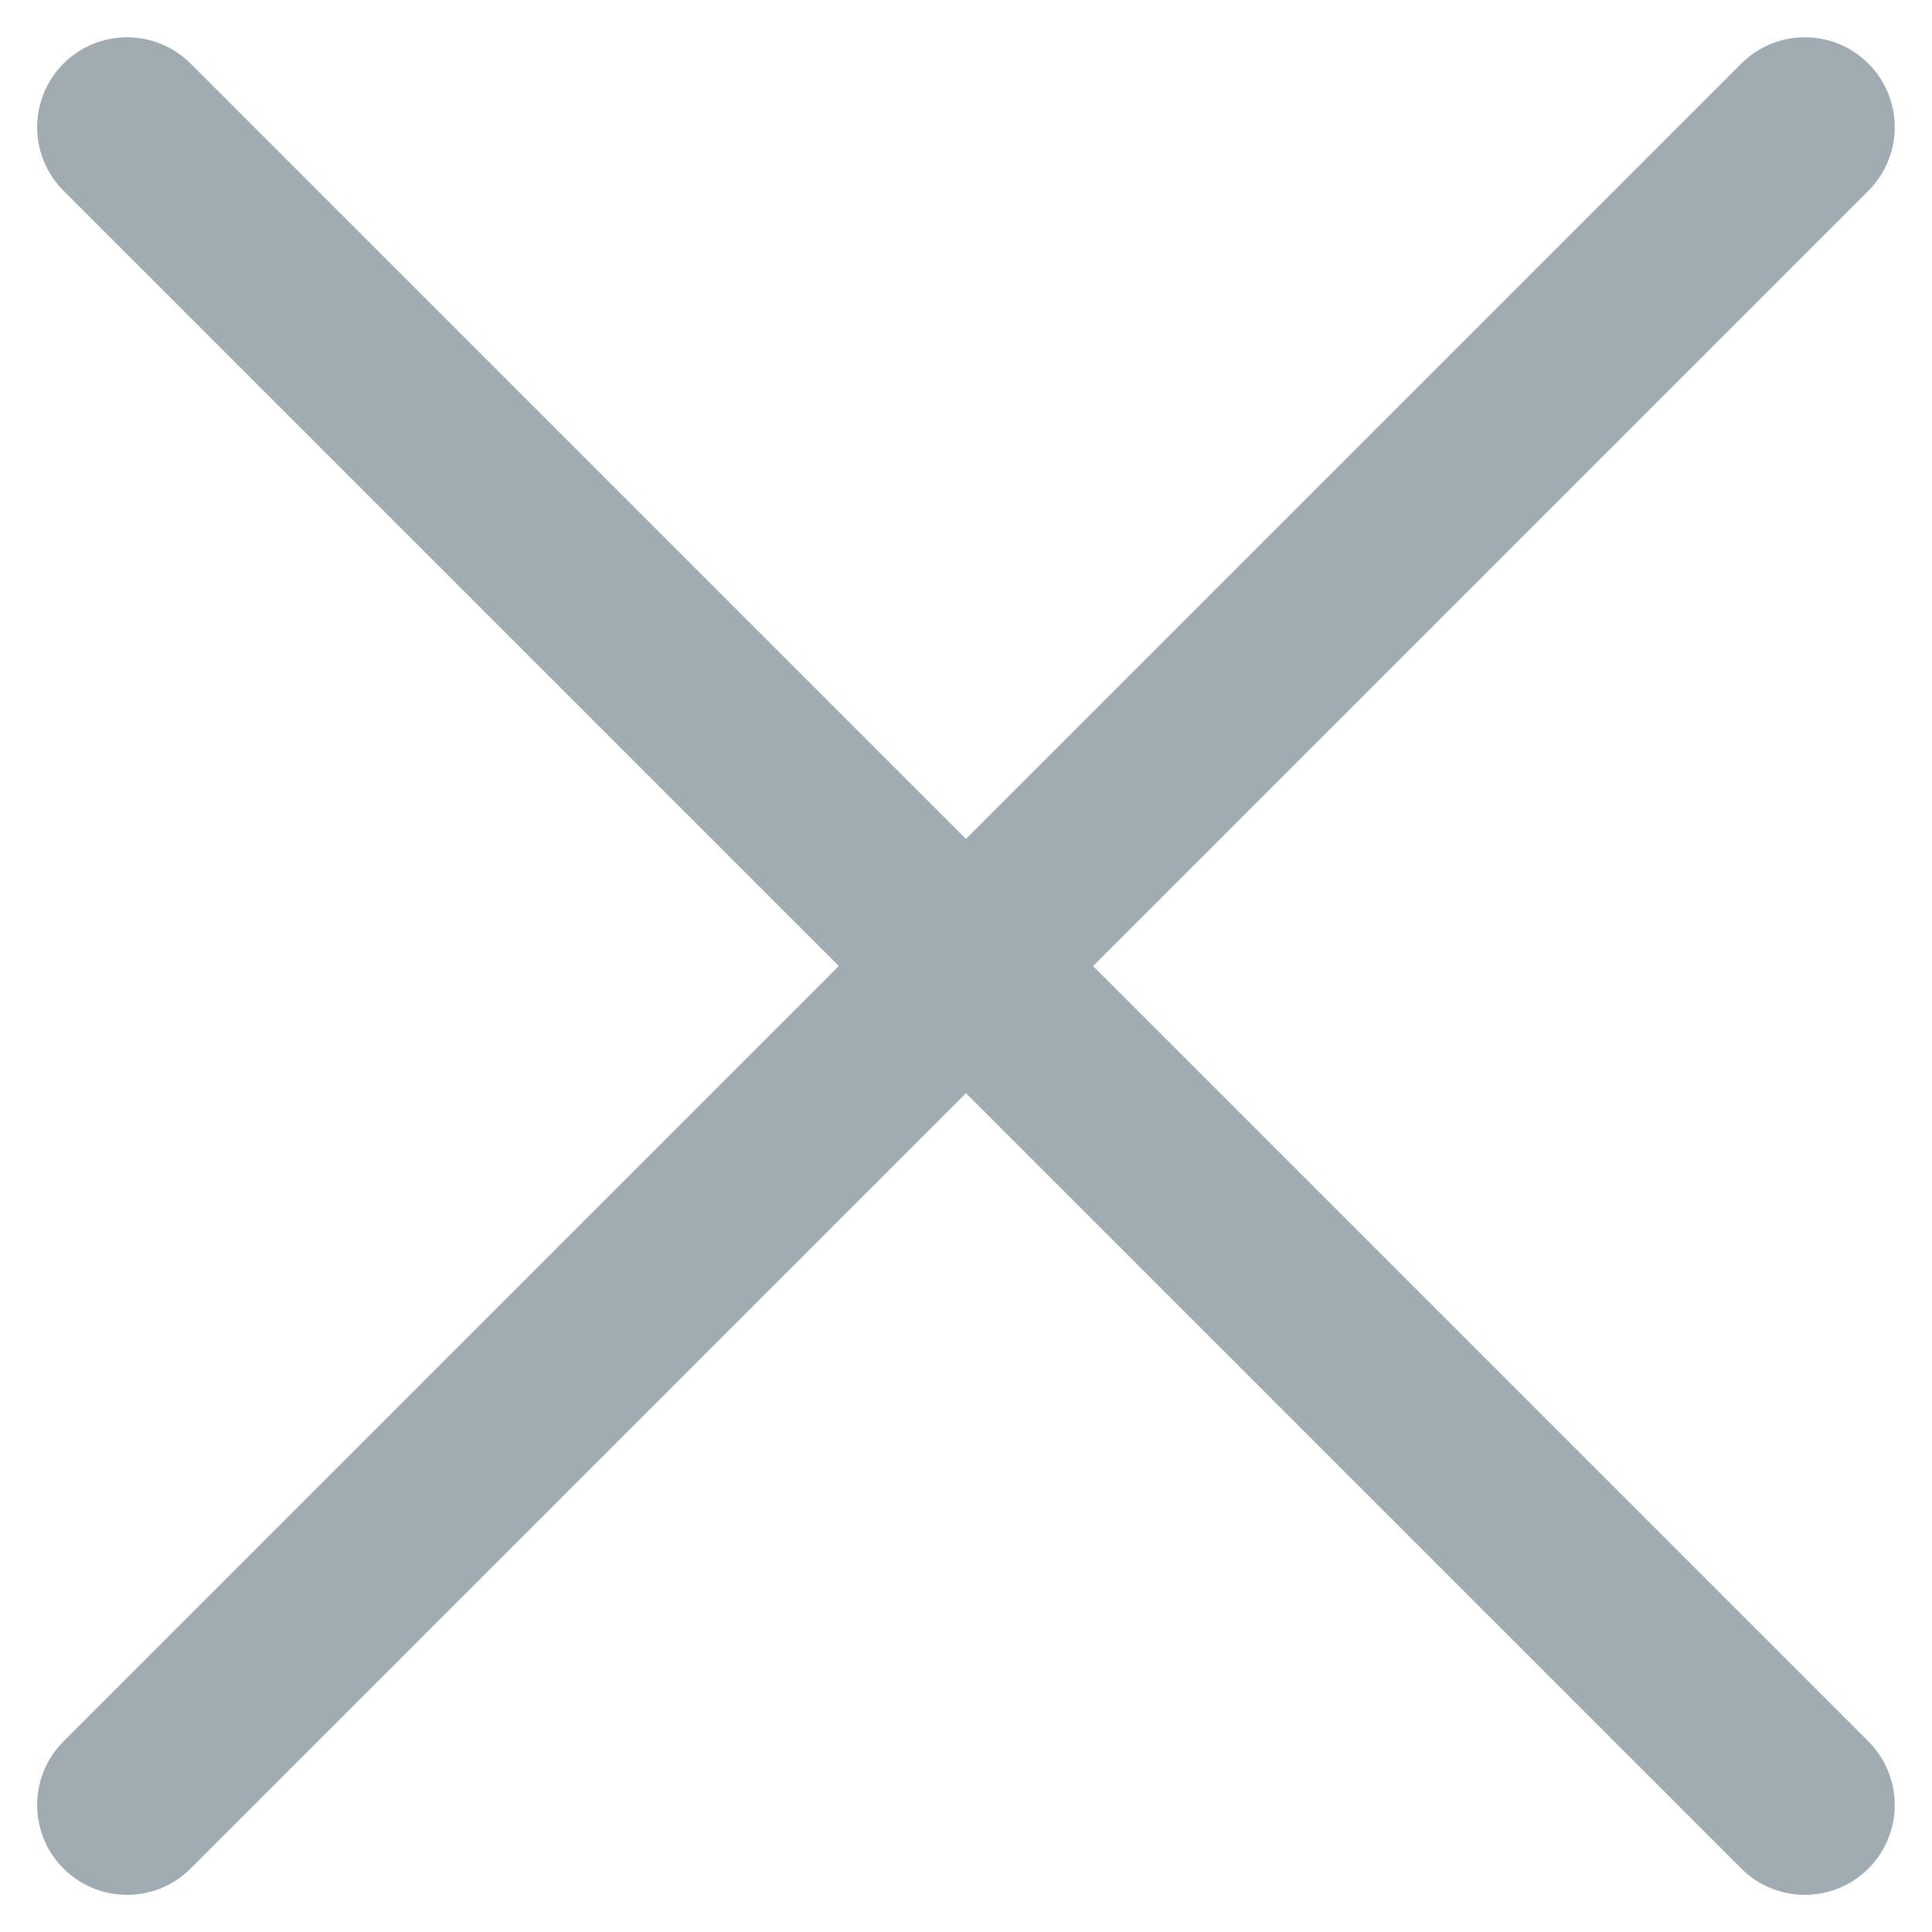
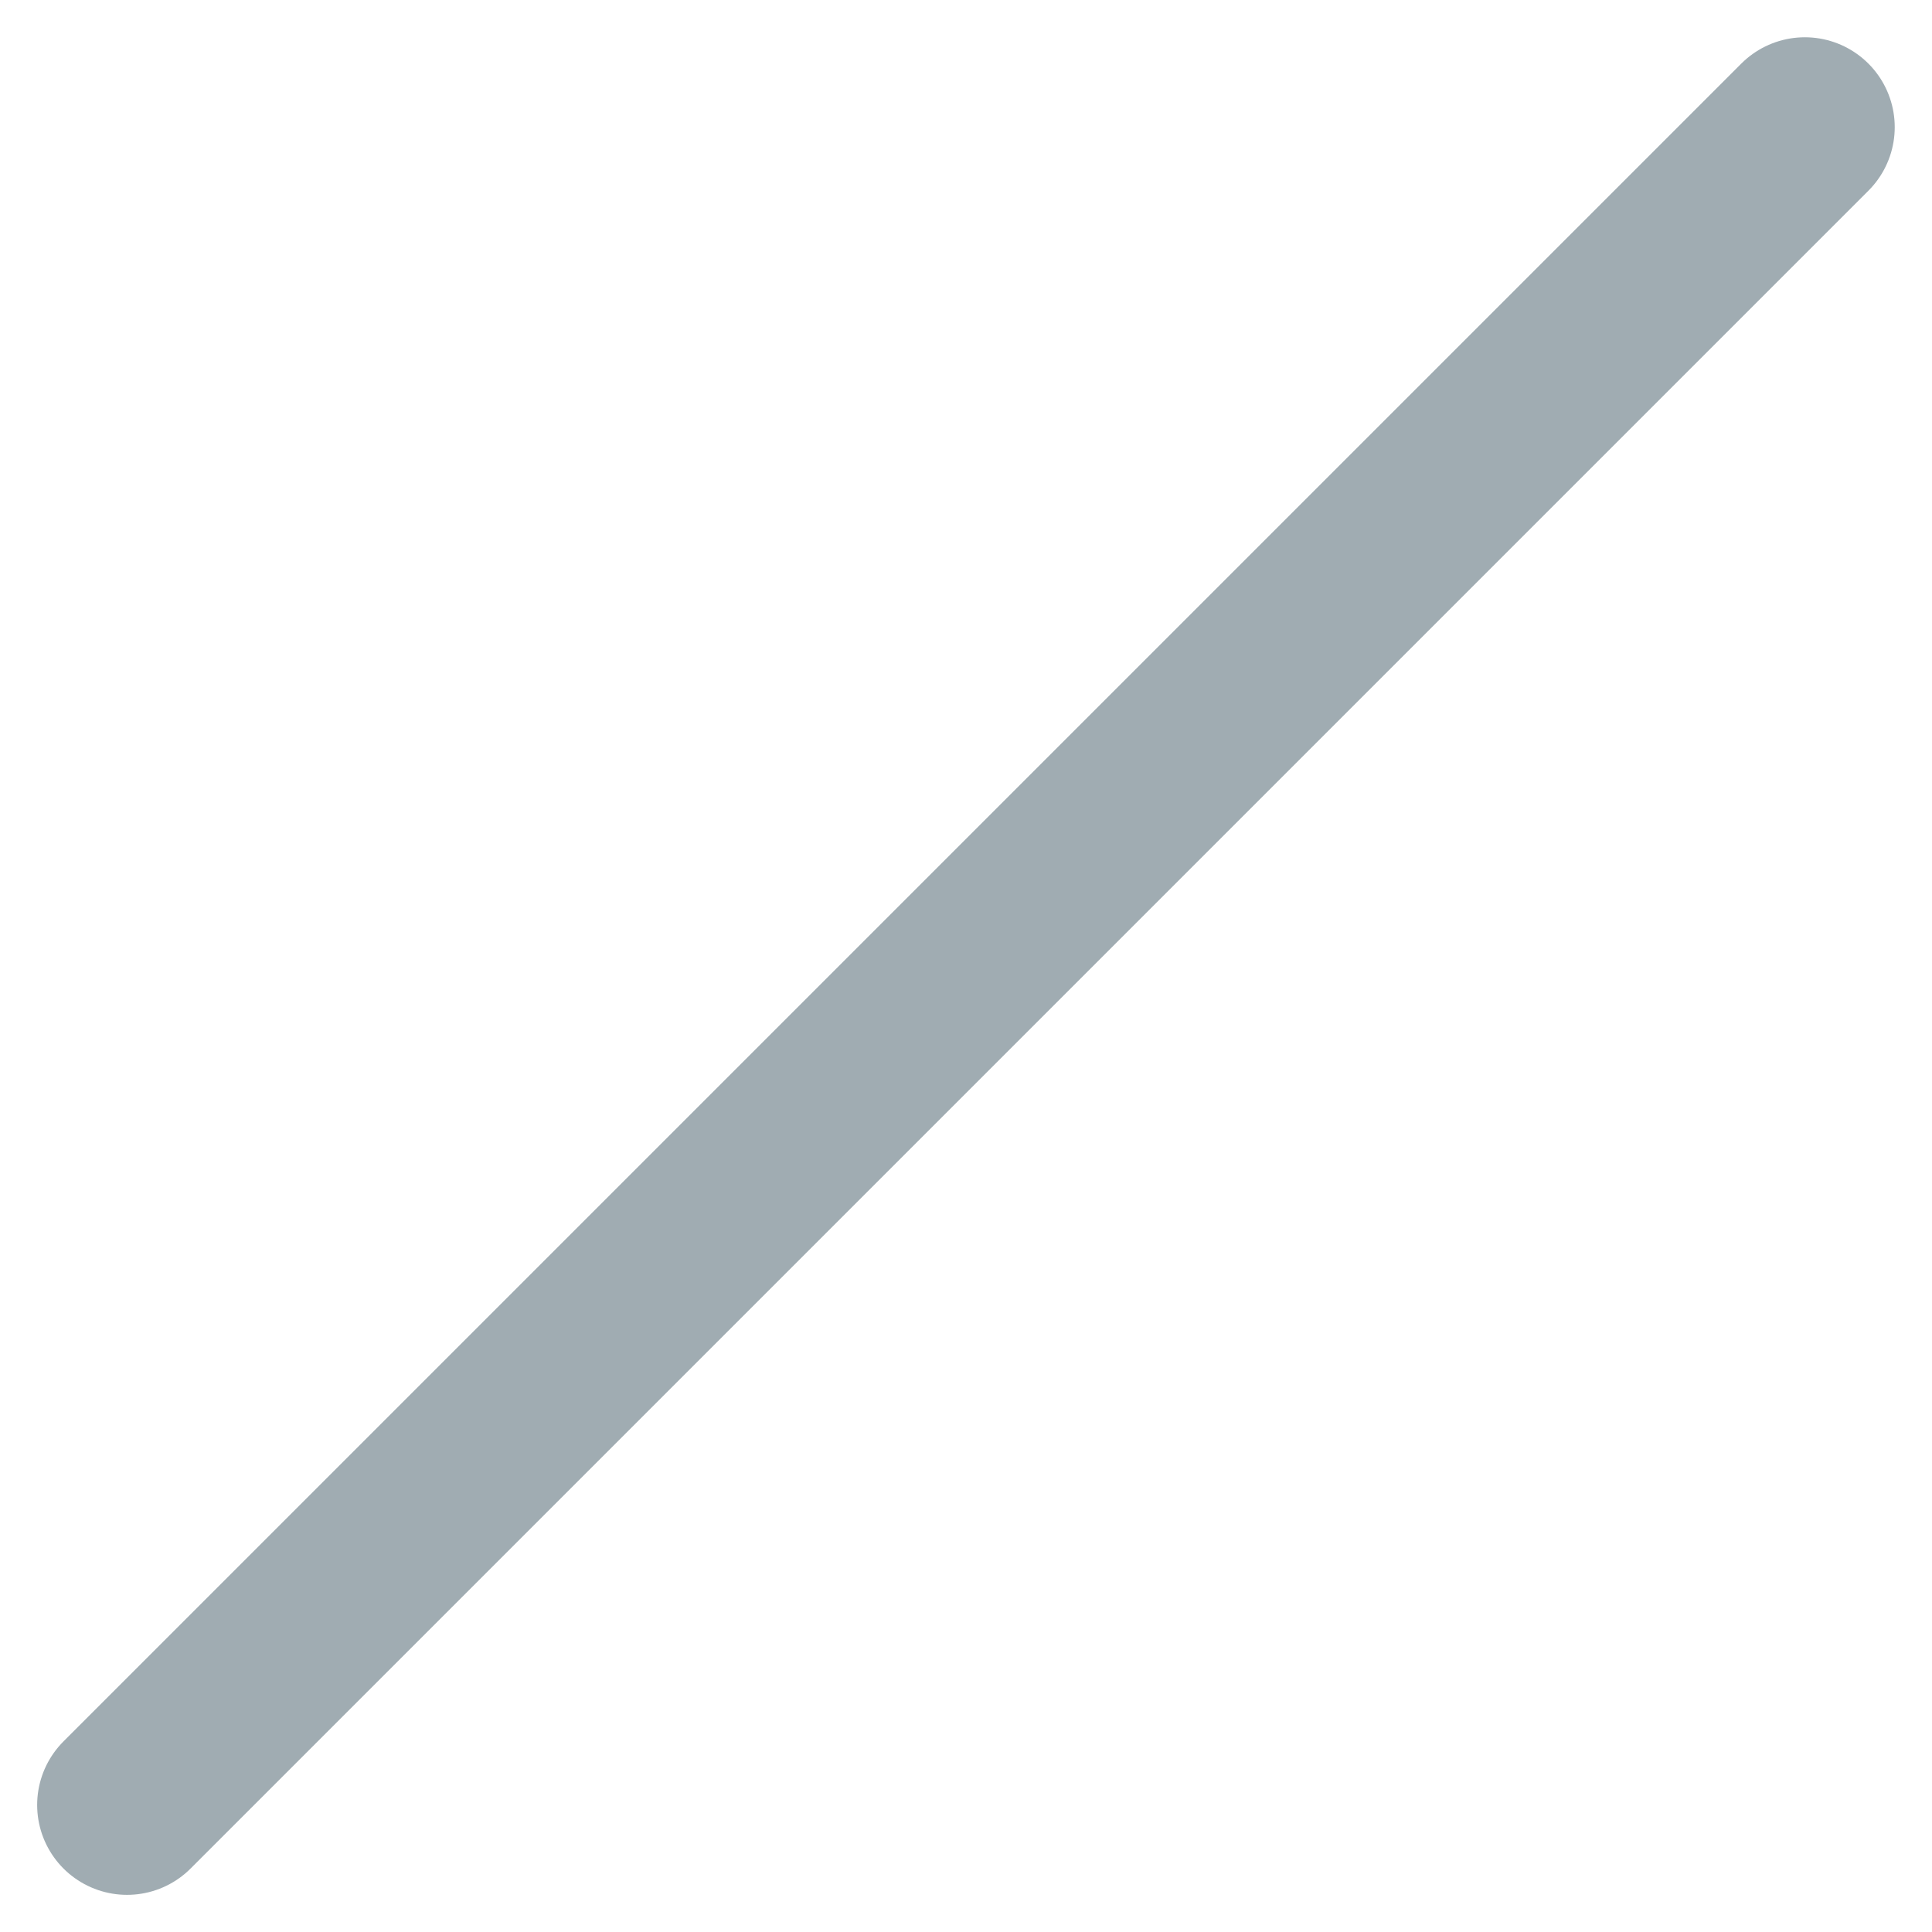
<svg xmlns="http://www.w3.org/2000/svg" width="16.121" height="16.121" viewBox="0 0 16.121 16.121">
  <g id="Icon" transform="translate(1.503 1.061)">
    <g id="Area" transform="translate(-0.443)" fill="#fcfcfc" stroke="#a0acb2" stroke-linecap="square" stroke-width="1.5" opacity="0">
      <rect width="14" height="14" stroke="none" />
      <rect x="0.75" y="0.75" width="12.5" height="12.5" fill="none" />
    </g>
    <g id="Icon-2" data-name="Icon">
      <line id="_69aa61a1-1398-4ae4-b98c-3e96b08763e4" data-name="69aa61a1-1398-4ae4-b98c-3e96b08763e4" x1="14" y2="14" transform="translate(-0.443 0)" fill="none" stroke="#a0acb2" stroke-linecap="round" stroke-linejoin="round" stroke-width="1.5" />
-       <line id="_972f5000-2fad-4301-a742-0586043b6acd" data-name="972f5000-2fad-4301-a742-0586043b6acd" x2="14" y2="14" transform="translate(-0.443 0)" fill="none" stroke="#a0acb2" stroke-linecap="round" stroke-linejoin="round" stroke-width="1.5" />
    </g>
  </g>
</svg>